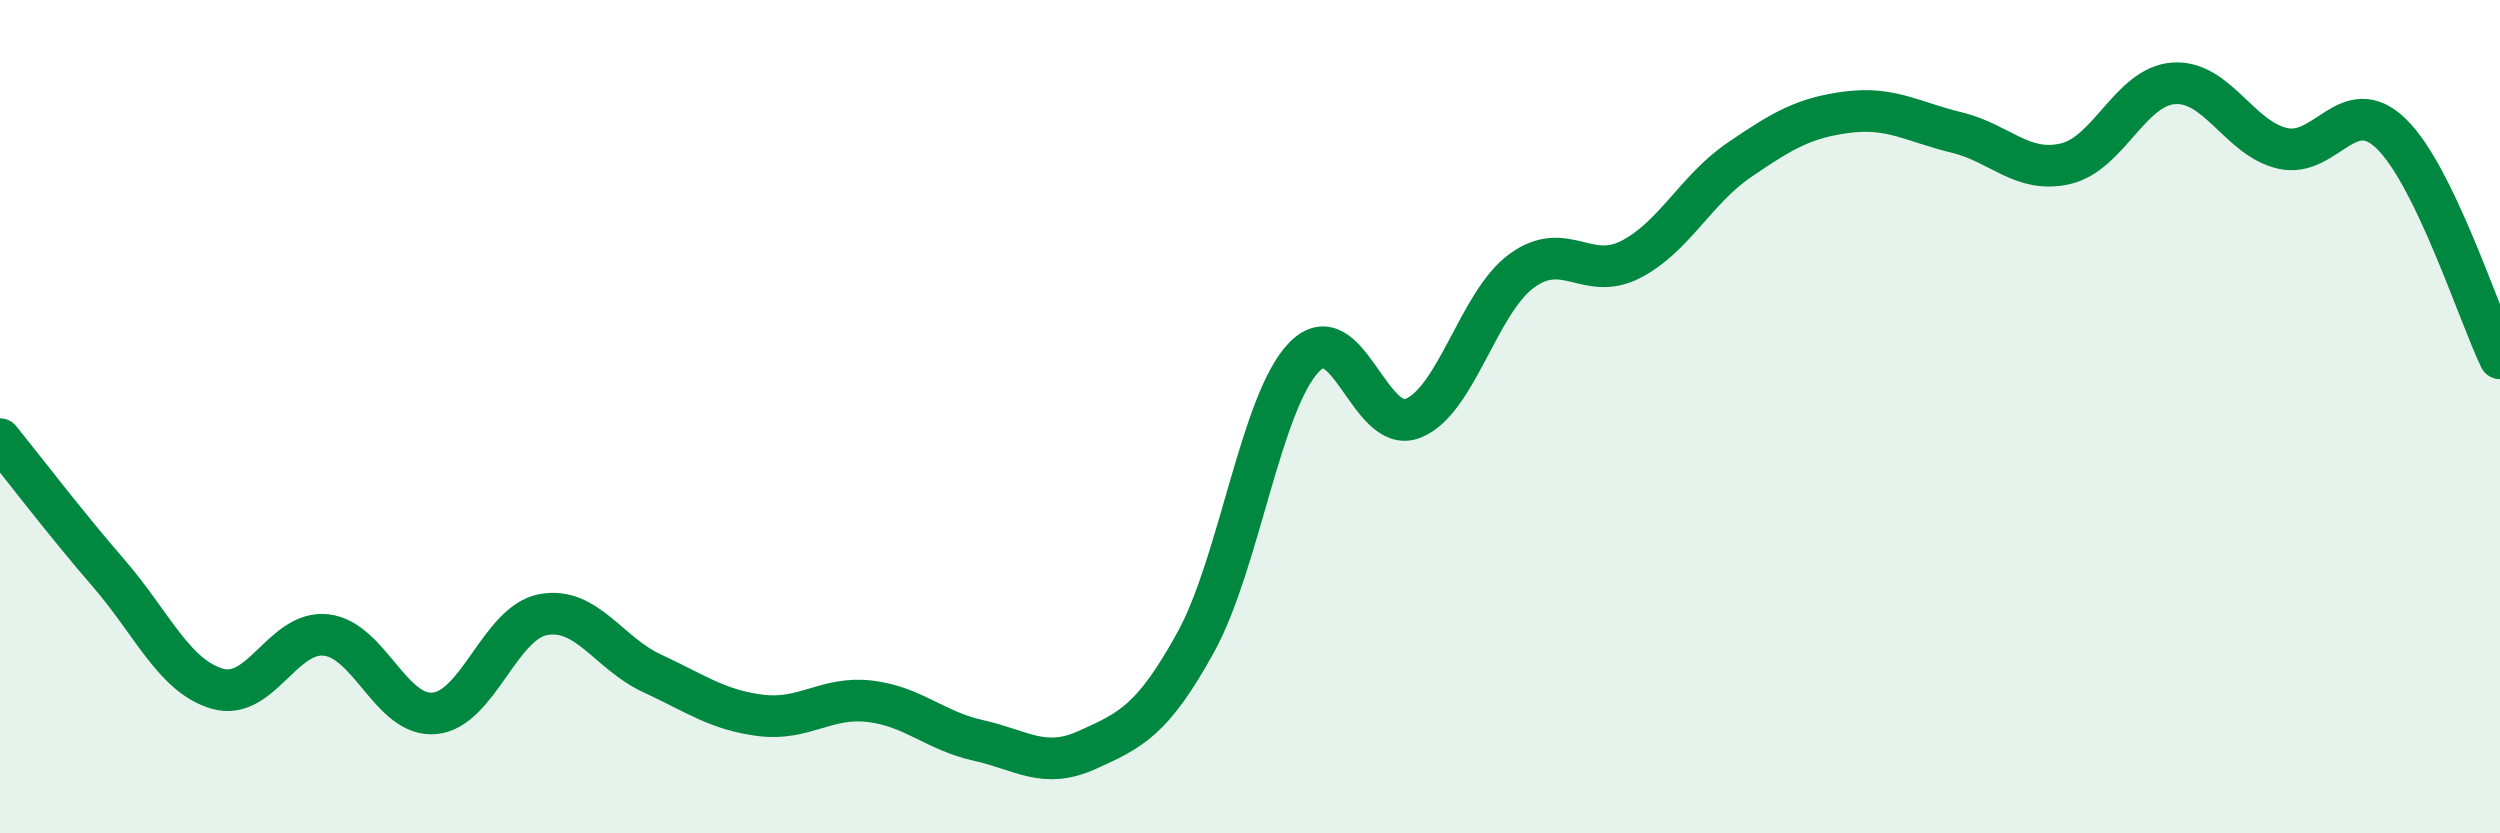
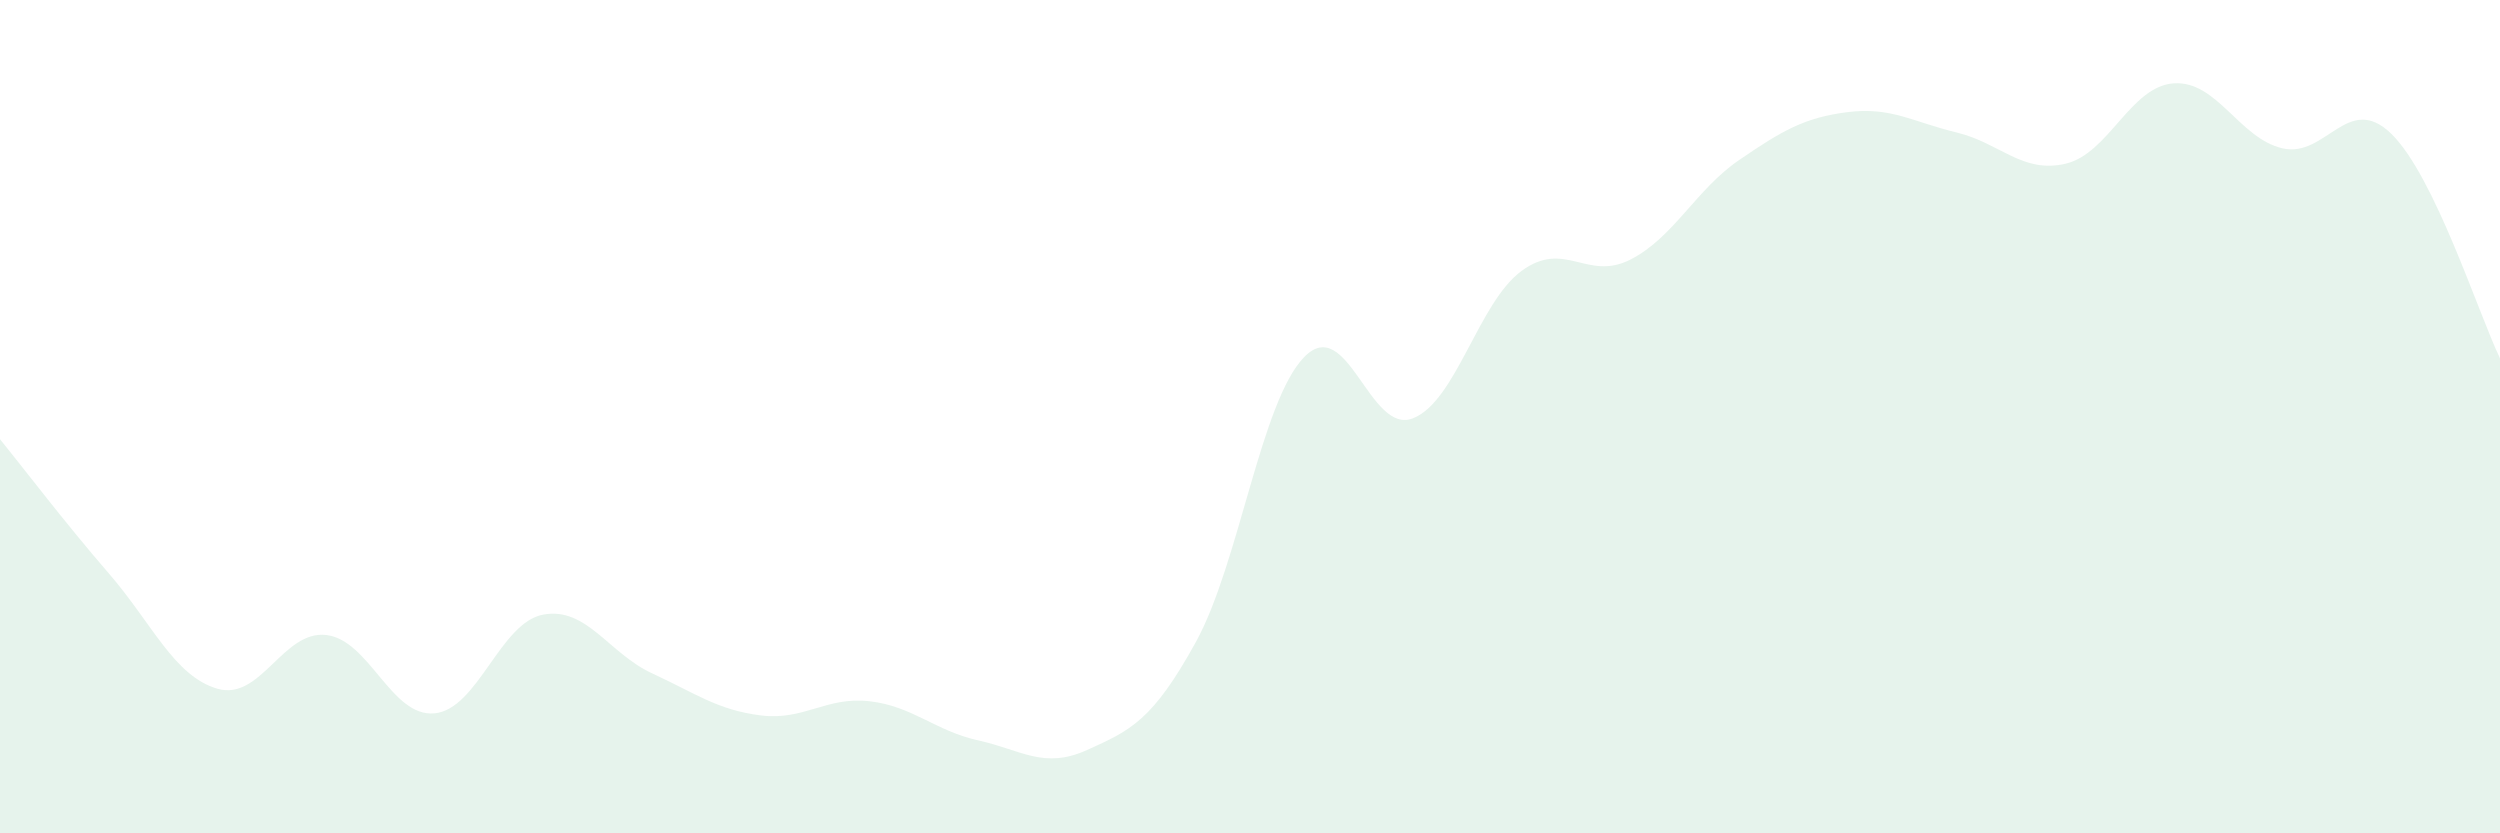
<svg xmlns="http://www.w3.org/2000/svg" width="60" height="20" viewBox="0 0 60 20">
  <path d="M 0,10.54 C 0.52,11.18 1.57,12.56 2.61,13.76 C 3.65,14.96 4.18,16.23 5.22,16.53 C 6.26,16.83 6.79,15.12 7.83,15.24 C 8.87,15.36 9.39,17.22 10.43,17.12 C 11.47,17.02 12,14.94 13.04,14.75 C 14.08,14.56 14.61,15.68 15.65,16.16 C 16.69,16.64 17.22,17.04 18.26,17.17 C 19.3,17.3 19.83,16.71 20.87,16.83 C 21.91,16.95 22.44,17.54 23.48,17.77 C 24.52,18 25.05,18.47 26.09,18 C 27.13,17.53 27.66,17.3 28.7,15.41 C 29.74,13.52 30.26,9.64 31.3,8.57 C 32.34,7.5 32.87,10.45 33.91,10.04 C 34.95,9.63 35.48,7.26 36.52,6.5 C 37.56,5.74 38.09,6.76 39.13,6.23 C 40.17,5.7 40.7,4.55 41.74,3.84 C 42.78,3.13 43.31,2.82 44.35,2.69 C 45.39,2.56 45.92,2.93 46.96,3.18 C 48,3.43 48.53,4.17 49.57,3.93 C 50.61,3.69 51.13,2.07 52.17,2 C 53.21,1.93 53.74,3.32 54.78,3.56 C 55.82,3.8 56.35,2.2 57.39,3.21 C 58.43,4.22 59.48,7.52 60,8.6L60 20L0 20Z" fill="#008740" opacity="0.1" stroke-linecap="round" stroke-linejoin="round" />
-   <path d="M 0,10.54 C 0.52,11.18 1.57,12.56 2.61,13.76 C 3.65,14.96 4.18,16.23 5.22,16.53 C 6.26,16.83 6.79,15.12 7.83,15.24 C 8.87,15.36 9.39,17.22 10.43,17.12 C 11.47,17.02 12,14.94 13.04,14.75 C 14.08,14.56 14.61,15.68 15.65,16.16 C 16.69,16.64 17.22,17.04 18.26,17.17 C 19.3,17.3 19.83,16.71 20.87,16.83 C 21.91,16.95 22.44,17.54 23.48,17.77 C 24.52,18 25.05,18.47 26.09,18 C 27.13,17.53 27.66,17.3 28.7,15.41 C 29.74,13.52 30.26,9.64 31.3,8.57 C 32.34,7.5 32.87,10.45 33.91,10.04 C 34.95,9.63 35.48,7.26 36.52,6.5 C 37.56,5.74 38.09,6.76 39.13,6.23 C 40.17,5.7 40.7,4.55 41.74,3.84 C 42.78,3.13 43.31,2.82 44.35,2.69 C 45.39,2.56 45.92,2.93 46.96,3.18 C 48,3.43 48.53,4.17 49.57,3.93 C 50.61,3.69 51.13,2.07 52.17,2 C 53.21,1.93 53.74,3.32 54.78,3.56 C 55.82,3.8 56.35,2.2 57.39,3.21 C 58.43,4.22 59.48,7.52 60,8.6" stroke="#008740" stroke-width="1" fill="none" stroke-linecap="round" stroke-linejoin="round" />
</svg>